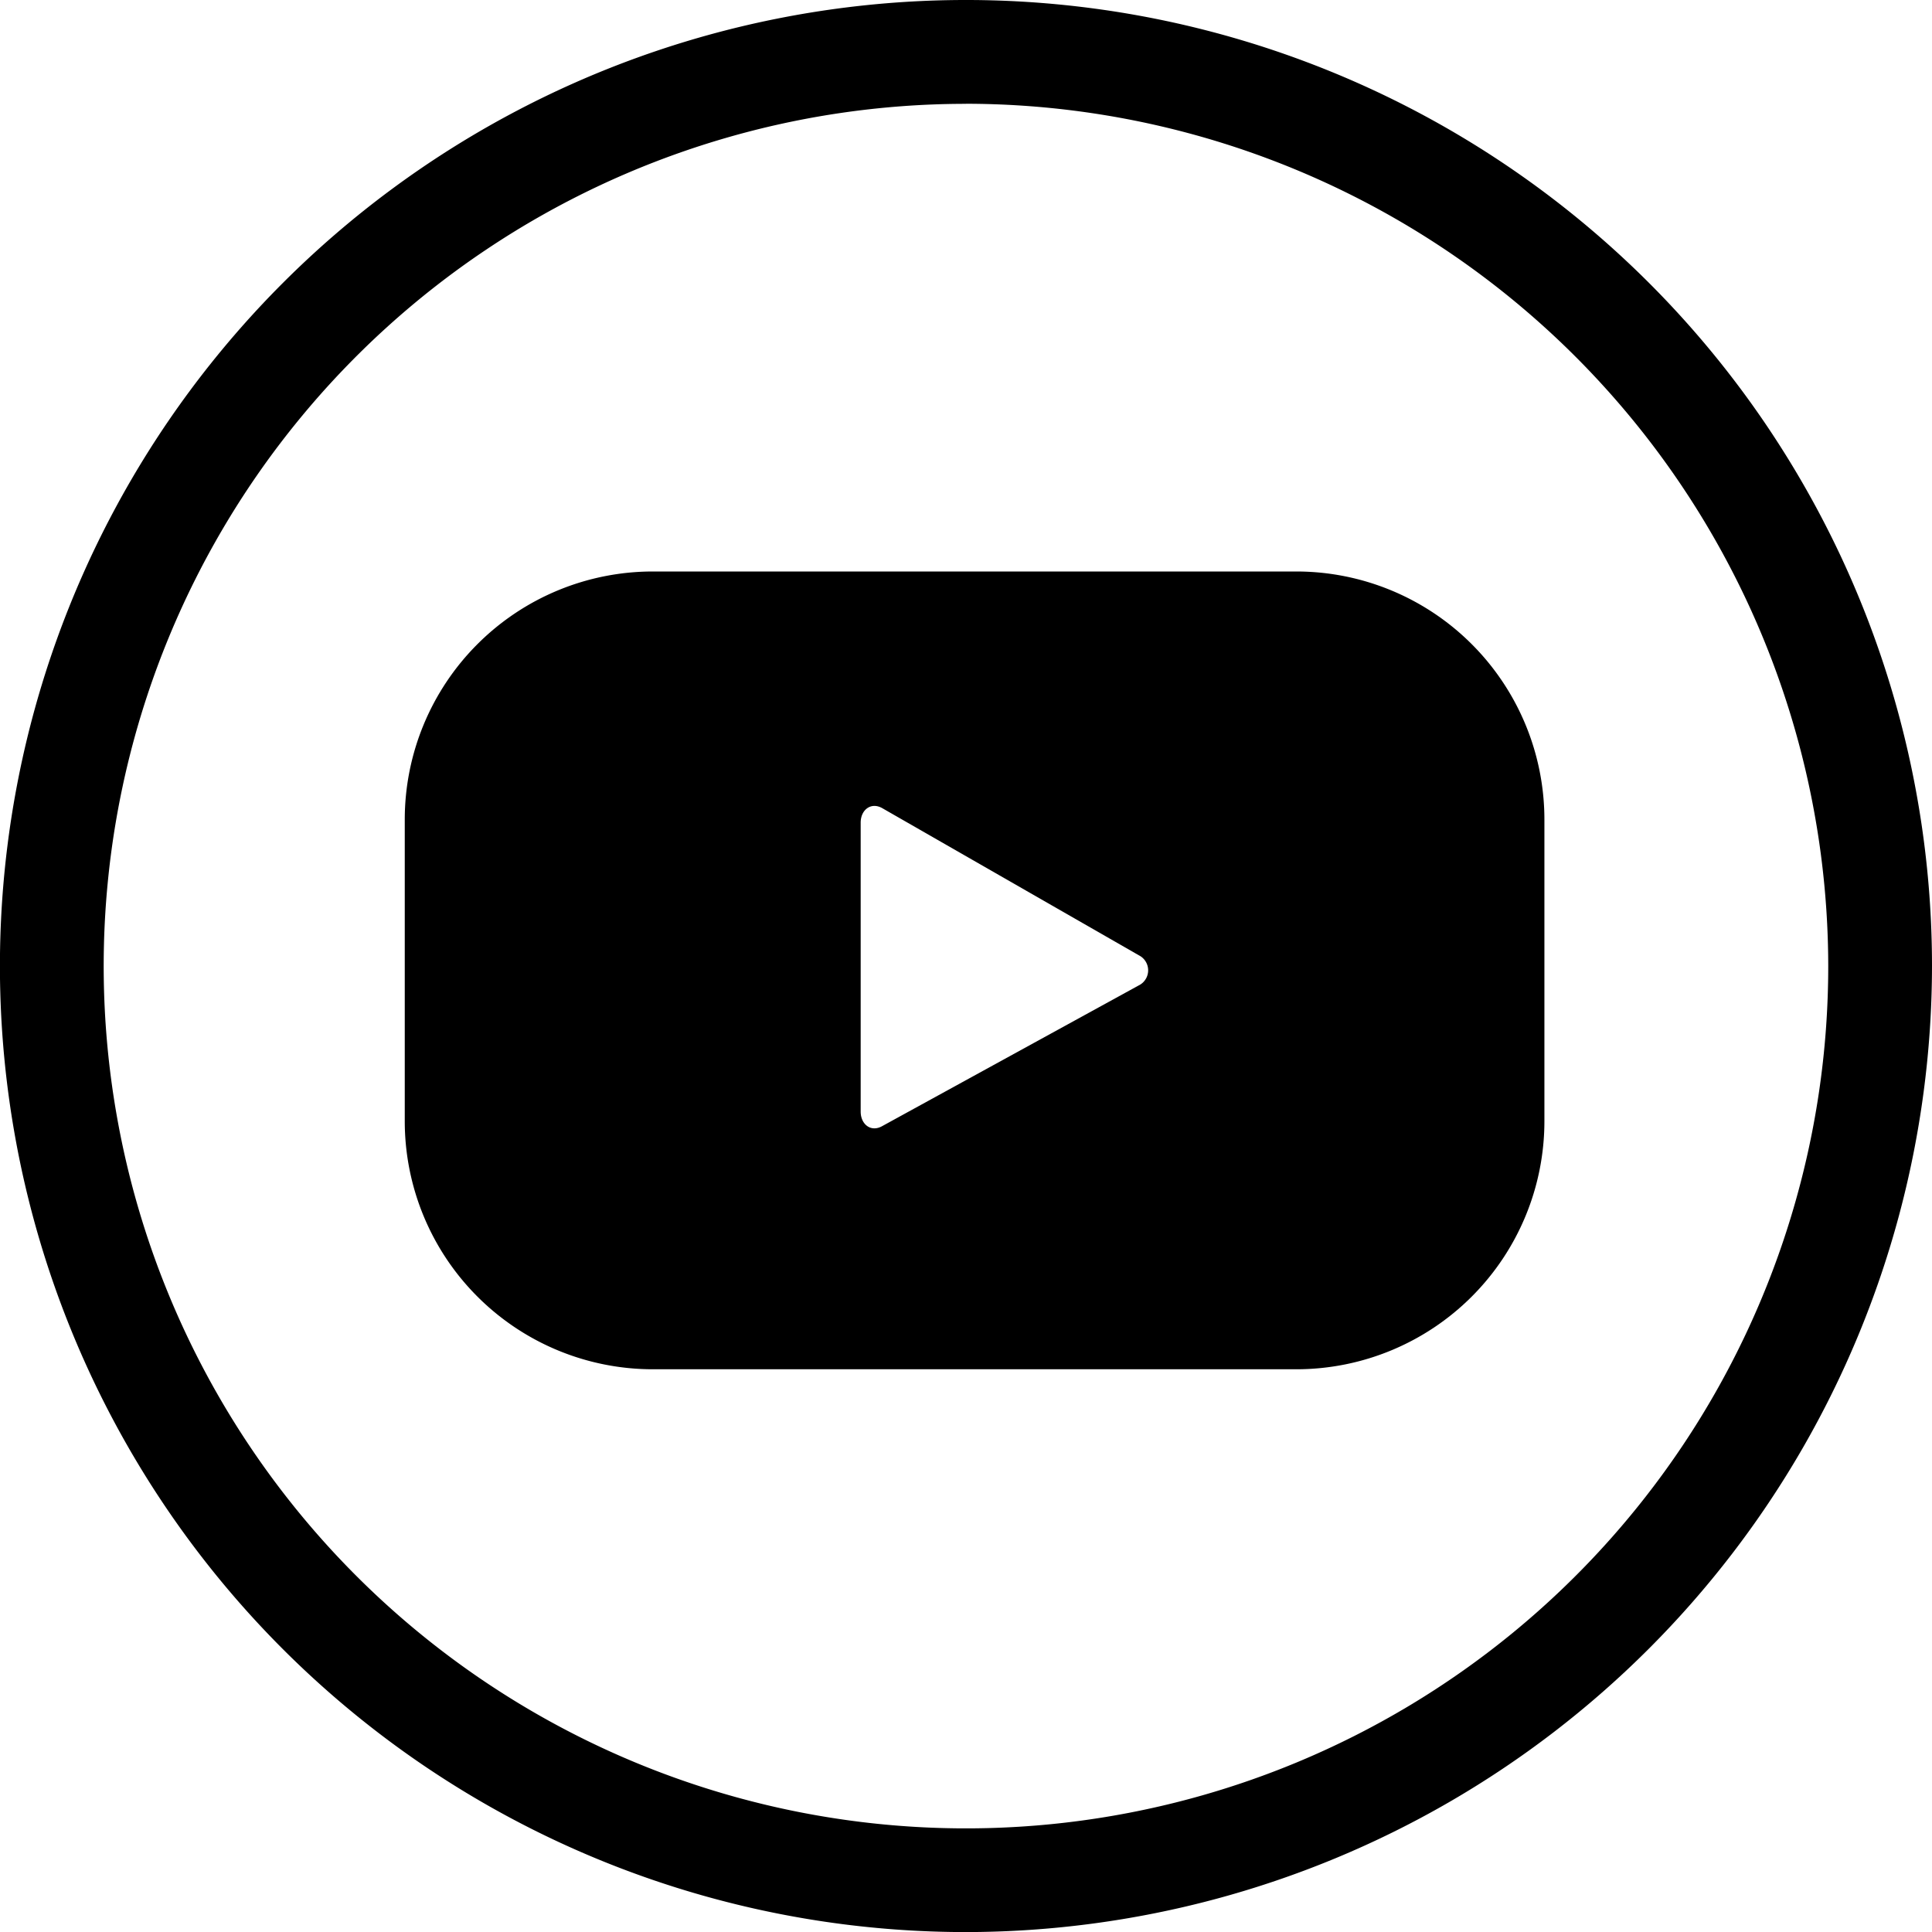
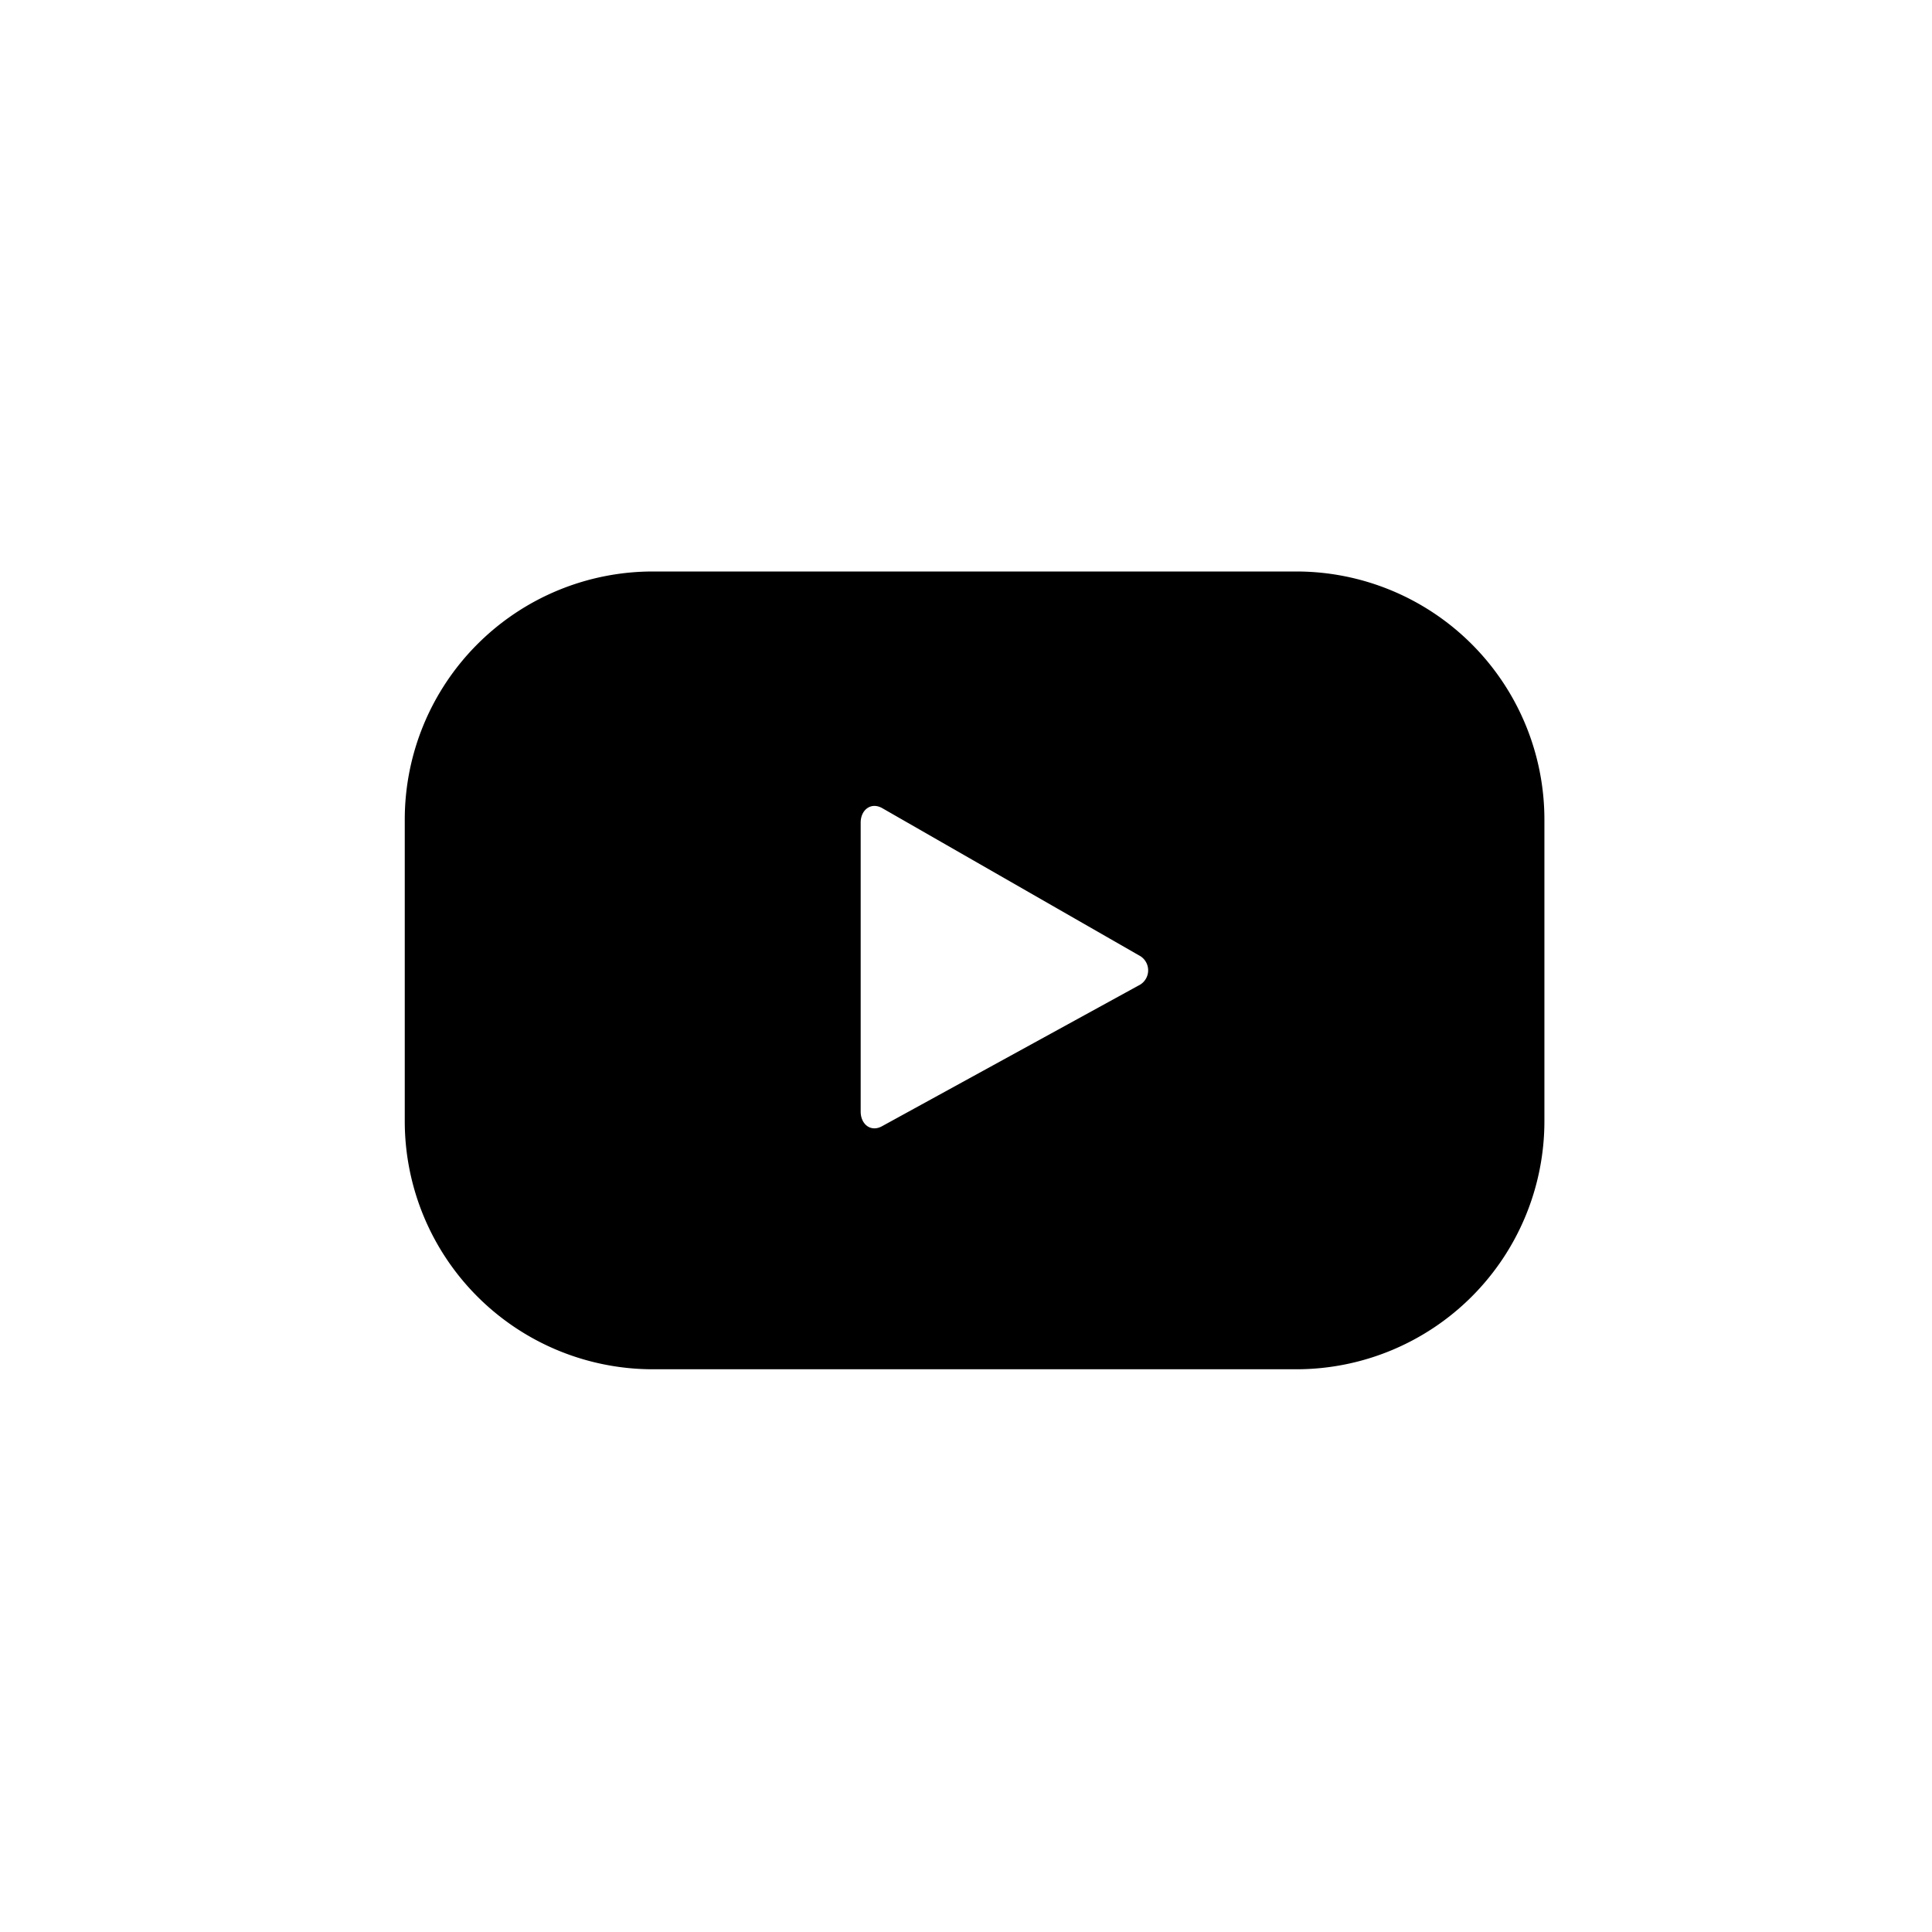
<svg xmlns="http://www.w3.org/2000/svg" width="27.799" height="27.8" viewBox="0 0 27.799 27.8">
  <g transform="translate(-1592.201 -1358.113)">
    <g transform="translate(1592.201 1358.113)">
-       <path d="M227.124,166.518a13.9,13.9,0,1,1,13.9-13.9A13.915,13.915,0,0,1,227.124,166.518Zm0-26.306a12.407,12.407,0,1,0,12.407,12.407A12.42,12.42,0,0,0,227.124,140.211Z" transform="translate(-213.225 -138.718)" />
-     </g>
+       </g>
    <g transform="translate(1598.026 1366.336)">
      <path d="M241.059,158.433a3.57,3.57,0,0,0-3.57-3.57h-9.258a3.57,3.57,0,0,0-3.57,3.57v4.339a3.57,3.57,0,0,0,3.57,3.57h9.258a3.57,3.57,0,0,0,3.57-3.57Zm-5.841,2.388-3.692,2.025c-.16.087-.305-.029-.305-.212v-4.157c0-.185.149-.3.31-.209l3.718,2.132A.242.242,0,0,1,235.218,160.821Z" transform="translate(-224.662 -154.863)" />
    </g>
  </g>
</svg>